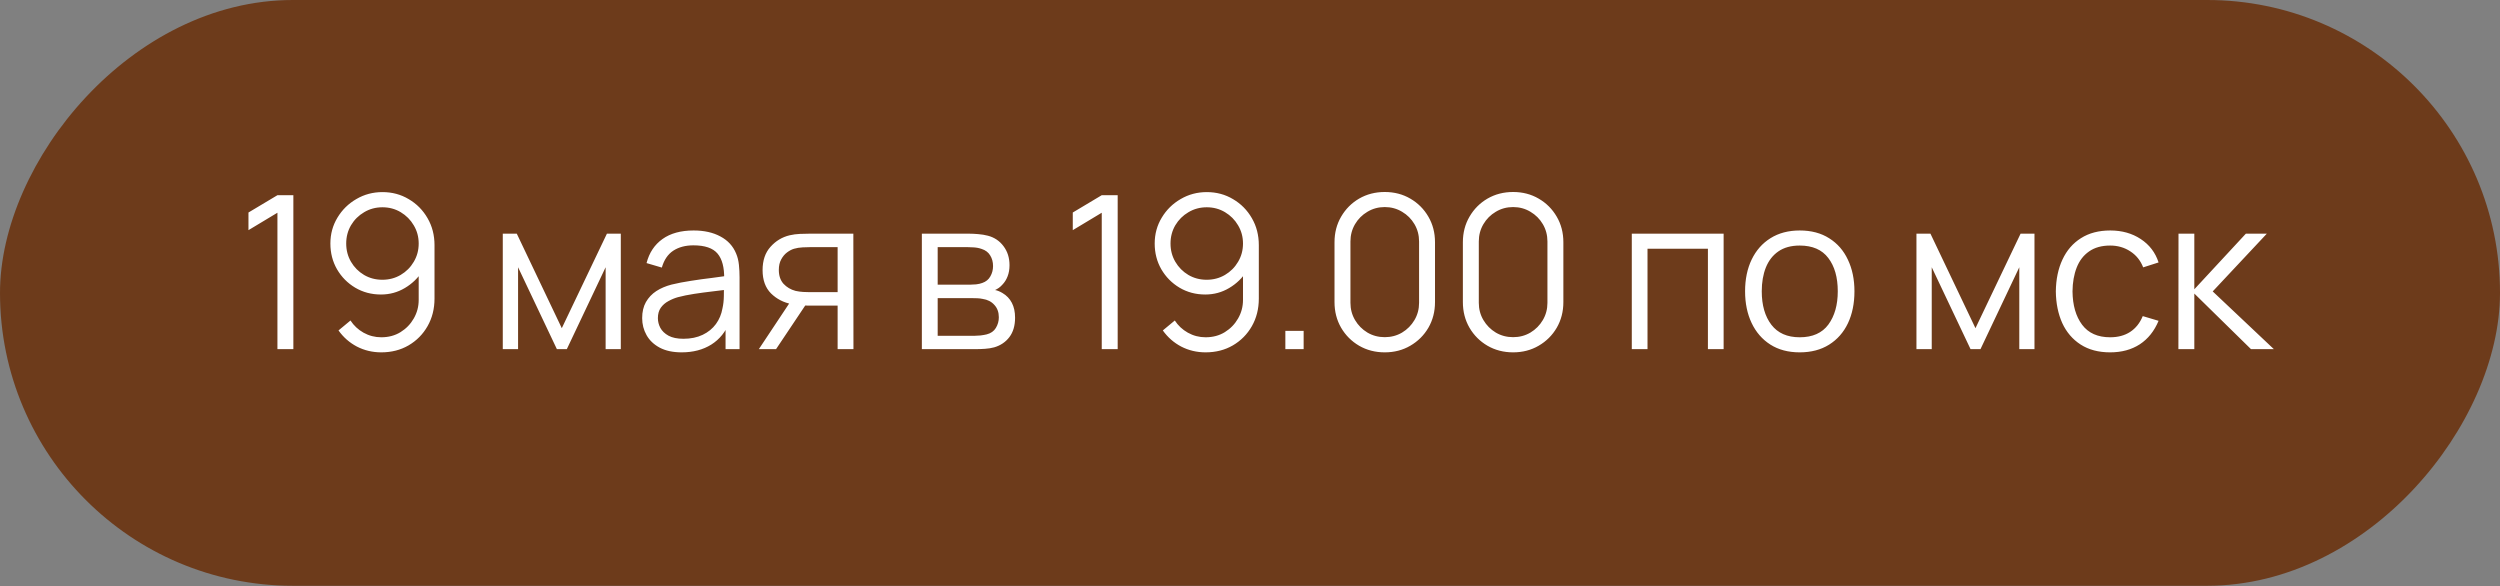
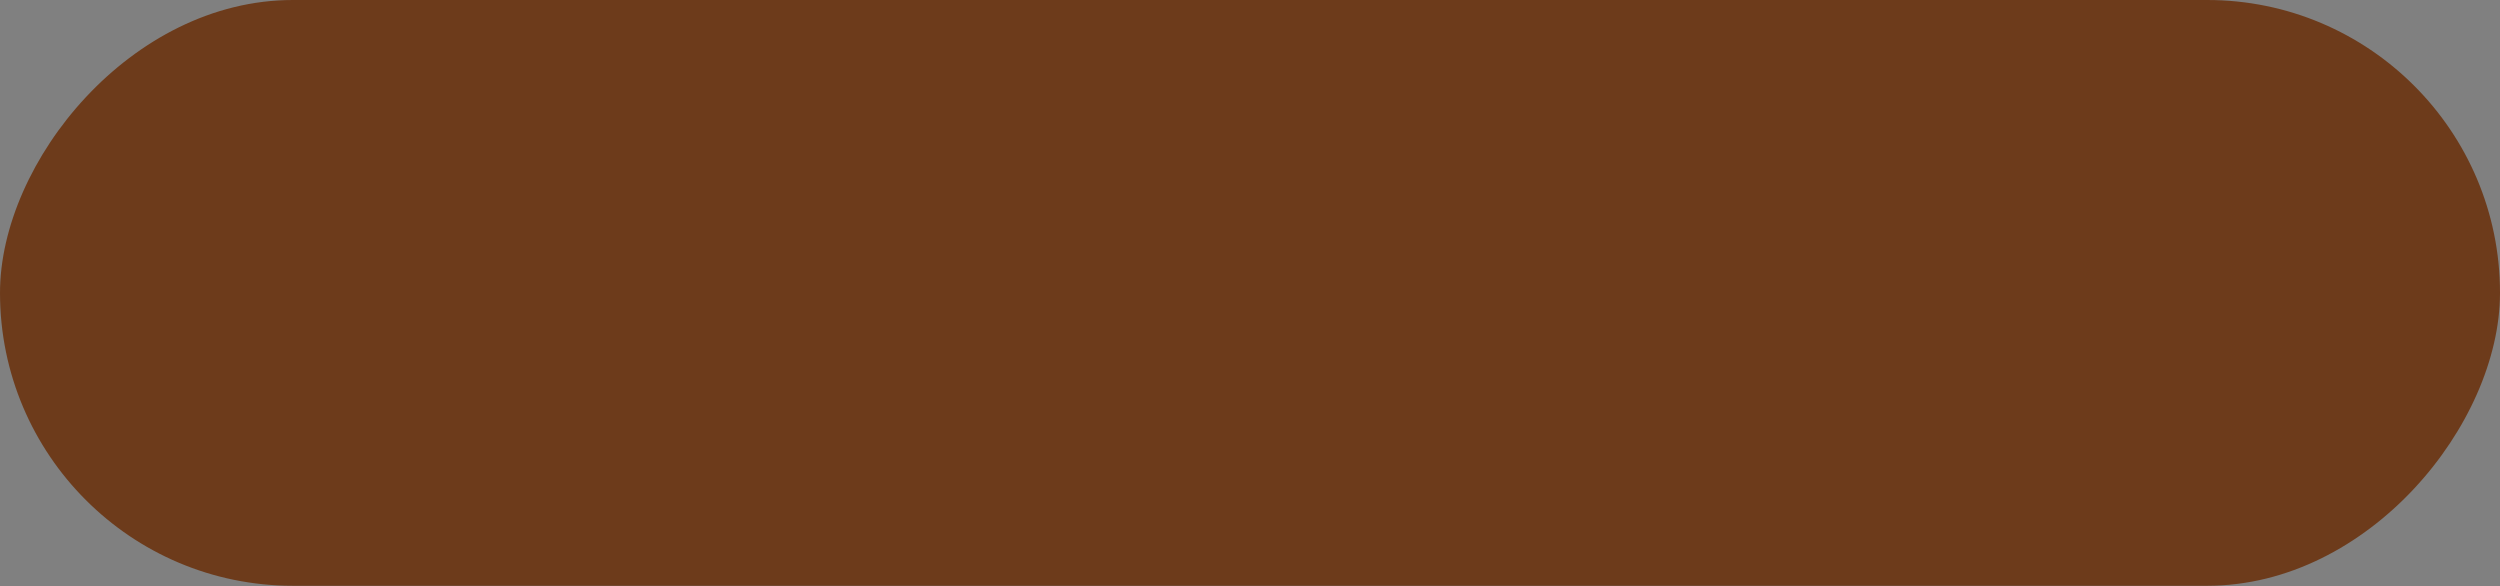
<svg xmlns="http://www.w3.org/2000/svg" width="435" height="102" viewBox="0 0 435 102" fill="none">
  <rect x="0" y="0" width="435" height="102" fill="#808080" stroke="none" />
  <rect width="435" height="101.925" rx="50.962" transform="matrix(1 0 0 -1 0 101.925)" fill="#6D3B1B" />
-   <path d="M48.273 60.751V37.015L43.232 40.047V36.978L48.273 33.965H51.045V60.751H48.273ZM66.546 33.425C68.232 33.425 69.757 33.834 71.122 34.653C72.498 35.459 73.59 36.563 74.395 37.964C75.202 39.353 75.605 40.915 75.605 42.651V51.952C75.605 53.738 75.202 55.338 74.395 56.752C73.59 58.165 72.486 59.281 71.084 60.1C69.695 60.906 68.114 61.309 66.341 61.309C64.816 61.309 63.402 60.974 62.1 60.304C60.81 59.623 59.744 58.686 58.9 57.496L60.984 55.766C61.554 56.646 62.311 57.353 63.253 57.886C64.208 58.42 65.237 58.686 66.341 58.686C67.606 58.686 68.722 58.389 69.689 57.793C70.669 57.186 71.438 56.392 71.996 55.412C72.566 54.42 72.852 53.347 72.852 52.194V46.353L73.521 47.135C72.752 48.362 71.729 49.354 70.452 50.111C69.187 50.867 67.798 51.245 66.285 51.245C64.636 51.245 63.142 50.849 61.802 50.055C60.475 49.261 59.421 48.195 58.64 46.855C57.871 45.516 57.487 44.022 57.487 42.373C57.487 40.723 57.896 39.223 58.714 37.871C59.533 36.507 60.63 35.428 62.007 34.634C63.383 33.828 64.896 33.425 66.546 33.425ZM66.546 36.066C65.38 36.066 64.32 36.352 63.365 36.922C62.41 37.48 61.647 38.237 61.077 39.192C60.519 40.147 60.24 41.207 60.24 42.373C60.24 43.538 60.519 44.599 61.077 45.553C61.635 46.508 62.391 47.271 63.346 47.841C64.301 48.4 65.361 48.678 66.527 48.678C67.693 48.678 68.753 48.4 69.708 47.841C70.675 47.271 71.438 46.508 71.996 45.553C72.566 44.599 72.852 43.538 72.852 42.373C72.852 41.219 72.566 40.165 71.996 39.21C71.438 38.255 70.681 37.493 69.727 36.922C68.772 36.352 67.711 36.066 66.546 36.066ZM87.484 60.751V40.661H89.921L97.752 57.105L105.602 40.661H108.02V60.751H105.379V46.502L98.627 60.751H96.897L90.144 46.502V60.751H87.484ZM118.601 61.309C117.088 61.309 115.817 61.036 114.788 60.491C113.771 59.945 113.008 59.219 112.5 58.314C111.991 57.409 111.737 56.423 111.737 55.356C111.737 54.265 111.954 53.335 112.388 52.566C112.835 51.785 113.436 51.146 114.193 50.65C114.962 50.154 115.848 49.776 116.853 49.516C117.87 49.267 118.992 49.05 120.22 48.864C121.46 48.666 122.669 48.499 123.847 48.362C125.037 48.213 126.079 48.071 126.972 47.934L126.005 48.53C126.042 46.545 125.658 45.076 124.851 44.121C124.045 43.166 122.644 42.689 120.647 42.689C119.271 42.689 118.105 42.999 117.15 43.619C116.208 44.239 115.544 45.219 115.16 46.558L112.5 45.777C112.959 43.978 113.883 42.583 115.272 41.591C116.661 40.599 118.465 40.103 120.685 40.103C122.52 40.103 124.076 40.45 125.354 41.145C126.643 41.827 127.555 42.819 128.088 44.121C128.336 44.704 128.497 45.355 128.572 46.074C128.646 46.794 128.683 47.525 128.683 48.269V60.751H126.247V55.71L126.953 56.008C126.271 57.731 125.211 59.046 123.773 59.951C122.334 60.856 120.61 61.309 118.601 61.309ZM118.918 58.947C120.195 58.947 121.311 58.717 122.266 58.258C123.221 57.8 123.99 57.173 124.572 56.38C125.155 55.574 125.534 54.668 125.707 53.664C125.856 53.019 125.937 52.312 125.949 51.543C125.961 50.762 125.968 50.179 125.968 49.795L127.009 50.334C126.079 50.458 125.068 50.582 123.977 50.706C122.898 50.83 121.832 50.973 120.778 51.134C119.736 51.295 118.793 51.487 117.95 51.711C117.38 51.872 116.828 52.101 116.295 52.399C115.761 52.684 115.321 53.069 114.974 53.552C114.639 54.036 114.472 54.637 114.472 55.356C114.472 55.939 114.614 56.504 114.9 57.049C115.197 57.595 115.668 58.047 116.313 58.407C116.971 58.767 117.839 58.947 118.918 58.947ZM145.747 60.751V53.18H141.06C140.514 53.18 139.95 53.161 139.367 53.124C138.796 53.075 138.263 53.007 137.767 52.92C136.353 52.647 135.15 52.027 134.158 51.059C133.179 50.08 132.689 48.728 132.689 47.004C132.689 45.318 133.148 43.966 134.065 42.949C134.983 41.92 136.093 41.25 137.395 40.94C137.99 40.804 138.592 40.723 139.199 40.698C139.819 40.674 140.353 40.661 140.799 40.661H148.482L148.5 60.751H145.747ZM132.038 60.751L137.637 52.324H140.669L135.033 60.751H132.038ZM140.911 50.836H145.747V43.005H140.911C140.613 43.005 140.198 43.017 139.664 43.042C139.131 43.067 138.629 43.148 138.158 43.284C137.749 43.408 137.339 43.625 136.93 43.935C136.533 44.233 136.198 44.636 135.926 45.144C135.653 45.64 135.516 46.248 135.516 46.967C135.516 47.972 135.789 48.778 136.335 49.385C136.893 49.981 137.587 50.39 138.418 50.613C138.865 50.712 139.311 50.774 139.757 50.799C140.204 50.824 140.588 50.836 140.911 50.836ZM160.403 60.751V40.661H168.68C169.102 40.661 169.611 40.686 170.206 40.736C170.813 40.785 171.378 40.878 171.899 41.015C173.027 41.312 173.932 41.92 174.614 42.838C175.309 43.755 175.656 44.859 175.656 46.149C175.656 46.868 175.545 47.513 175.321 48.083C175.11 48.641 174.807 49.125 174.41 49.534C174.224 49.745 174.019 49.931 173.796 50.092C173.573 50.241 173.356 50.365 173.145 50.464C173.542 50.539 173.97 50.712 174.428 50.985C175.148 51.407 175.693 51.977 176.065 52.696C176.437 53.403 176.623 54.265 176.623 55.282C176.623 56.659 176.295 57.781 175.638 58.649C174.98 59.517 174.1 60.112 172.996 60.435C172.5 60.571 171.961 60.658 171.378 60.695C170.807 60.732 170.268 60.751 169.759 60.751H160.403ZM163.156 58.426H169.629C169.89 58.426 170.218 58.407 170.615 58.37C171.012 58.32 171.365 58.258 171.675 58.184C172.407 57.998 172.94 57.626 173.275 57.068C173.622 56.497 173.796 55.877 173.796 55.208C173.796 54.327 173.536 53.608 173.015 53.05C172.506 52.479 171.824 52.132 170.969 52.008C170.683 51.946 170.386 51.909 170.076 51.897C169.766 51.884 169.487 51.878 169.239 51.878H163.156V58.426ZM163.156 49.534H168.774C169.096 49.534 169.456 49.516 169.852 49.478C170.262 49.429 170.615 49.348 170.913 49.236C171.558 49.013 172.029 48.629 172.326 48.083C172.636 47.538 172.791 46.942 172.791 46.297C172.791 45.591 172.624 44.971 172.289 44.437C171.967 43.904 171.477 43.532 170.82 43.321C170.373 43.16 169.89 43.067 169.369 43.042C168.86 43.017 168.538 43.005 168.401 43.005H163.156V49.534ZM191.704 60.751V37.015L186.663 40.047V36.978L191.704 33.965H194.476V60.751H191.704ZM209.976 33.425C211.663 33.425 213.188 33.834 214.552 34.653C215.929 35.459 217.02 36.563 217.826 37.964C218.632 39.353 219.035 40.915 219.035 42.651V51.952C219.035 53.738 218.632 55.338 217.826 56.752C217.02 58.165 215.916 59.281 214.515 60.1C213.126 60.906 211.545 61.309 209.772 61.309C208.246 61.309 206.833 60.974 205.53 60.304C204.241 59.623 203.174 58.686 202.331 57.496L204.414 55.766C204.985 56.646 205.741 57.353 206.684 57.886C207.639 58.42 208.668 58.686 209.772 58.686C211.037 58.686 212.153 58.389 213.12 57.793C214.1 57.186 214.868 56.392 215.427 55.412C215.997 54.42 216.282 53.347 216.282 52.194V46.353L216.952 47.135C216.183 48.362 215.16 49.354 213.883 50.111C212.618 50.867 211.229 51.245 209.716 51.245C208.066 51.245 206.572 50.849 205.233 50.055C203.906 49.261 202.852 48.195 202.071 46.855C201.302 45.516 200.917 44.022 200.917 42.373C200.917 40.723 201.326 39.223 202.145 37.871C202.963 36.507 204.061 35.428 205.437 34.634C206.814 33.828 208.327 33.425 209.976 33.425ZM209.976 36.066C208.811 36.066 207.75 36.352 206.795 36.922C205.84 37.48 205.078 38.237 204.507 39.192C203.949 40.147 203.67 41.207 203.67 42.373C203.67 43.538 203.949 44.599 204.507 45.553C205.065 46.508 205.822 47.271 206.777 47.841C207.732 48.4 208.792 48.678 209.958 48.678C211.123 48.678 212.184 48.4 213.139 47.841C214.106 47.271 214.868 46.508 215.427 45.553C215.997 44.599 216.282 43.538 216.282 42.373C216.282 41.219 215.997 40.165 215.427 39.21C214.868 38.255 214.112 37.493 213.157 36.922C212.202 36.352 211.142 36.066 209.976 36.066ZM223.652 60.751V57.57H226.833V60.751H223.652ZM240.948 61.309C239.298 61.309 237.81 60.925 236.483 60.156C235.169 59.387 234.127 58.345 233.358 57.031C232.589 55.704 232.205 54.216 232.205 52.566V42.149C232.205 40.5 232.589 39.018 233.358 37.703C234.127 36.377 235.169 35.329 236.483 34.56C237.81 33.791 239.298 33.407 240.948 33.407C242.597 33.407 244.079 33.791 245.394 34.56C246.72 35.329 247.768 36.377 248.537 37.703C249.306 39.018 249.691 40.5 249.691 42.149V52.566C249.691 54.216 249.306 55.704 248.537 57.031C247.768 58.345 246.72 59.387 245.394 60.156C244.079 60.925 242.597 61.309 240.948 61.309ZM240.948 58.668C242.051 58.668 243.056 58.401 243.961 57.868C244.867 57.322 245.586 56.597 246.119 55.691C246.652 54.786 246.919 53.788 246.919 52.696V42.019C246.919 40.915 246.652 39.911 246.119 39.006C245.586 38.1 244.867 37.381 243.961 36.848C243.056 36.302 242.051 36.029 240.948 36.029C239.844 36.029 238.84 36.302 237.934 36.848C237.029 37.381 236.31 38.1 235.776 39.006C235.243 39.911 234.977 40.915 234.977 42.019V52.696C234.977 53.788 235.243 54.786 235.776 55.691C236.31 56.597 237.029 57.322 237.934 57.868C238.84 58.401 239.844 58.668 240.948 58.668ZM263.283 61.309C261.633 61.309 260.145 60.925 258.818 60.156C257.504 59.387 256.462 58.345 255.693 57.031C254.924 55.704 254.54 54.216 254.54 52.566V42.149C254.54 40.5 254.924 39.018 255.693 37.703C256.462 36.377 257.504 35.329 258.818 34.56C260.145 33.791 261.633 33.407 263.283 33.407C264.932 33.407 266.414 33.791 267.729 34.56C269.056 35.329 270.103 36.377 270.872 37.703C271.641 39.018 272.026 40.5 272.026 42.149V52.566C272.026 54.216 271.641 55.704 270.872 57.031C270.103 58.345 269.056 59.387 267.729 60.156C266.414 60.925 264.932 61.309 263.283 61.309ZM263.283 58.668C264.387 58.668 265.391 58.401 266.296 57.868C267.202 57.322 267.921 56.597 268.454 55.691C268.987 54.786 269.254 53.788 269.254 52.696V42.019C269.254 40.915 268.987 39.911 268.454 39.006C267.921 38.1 267.202 37.381 266.296 36.848C265.391 36.302 264.387 36.029 263.283 36.029C262.179 36.029 261.175 36.302 260.269 36.848C259.364 37.381 258.645 38.1 258.112 39.006C257.578 39.911 257.312 40.915 257.312 42.019V52.696C257.312 53.788 257.578 54.786 258.112 55.691C258.645 56.597 259.364 57.322 260.269 57.868C261.175 58.401 262.179 58.668 263.283 58.668ZM283.932 60.751V40.661H299.911V60.751H297.177V43.284H286.667V60.751H283.932ZM313.15 61.309C311.153 61.309 309.448 60.856 308.034 59.951C306.62 59.046 305.535 57.793 304.779 56.194C304.022 54.594 303.644 52.758 303.644 50.688C303.644 48.579 304.029 46.731 304.797 45.144C305.566 43.557 306.658 42.323 308.071 41.442C309.497 40.55 311.19 40.103 313.15 40.103C315.159 40.103 316.87 40.556 318.284 41.461C319.71 42.354 320.795 43.6 321.539 45.2C322.295 46.787 322.674 48.617 322.674 50.688C322.674 52.796 322.295 54.65 321.539 56.249C320.782 57.837 319.691 59.077 318.265 59.97C316.839 60.863 315.134 61.309 313.15 61.309ZM313.15 58.686C315.382 58.686 317.044 57.948 318.135 56.473C319.226 54.984 319.772 53.056 319.772 50.688C319.772 48.257 319.22 46.322 318.116 44.884C317.025 43.445 315.369 42.726 313.15 42.726C311.649 42.726 310.409 43.067 309.429 43.749C308.462 44.419 307.737 45.355 307.253 46.558C306.782 47.748 306.546 49.125 306.546 50.688C306.546 53.106 307.104 55.047 308.22 56.51C309.336 57.961 310.979 58.686 313.15 58.686ZM333.462 60.751V40.661H335.899L343.73 57.105L351.58 40.661H353.999V60.751H351.357V46.502L344.605 60.751H342.875L336.122 46.502V60.751H333.462ZM367.165 61.309C365.144 61.309 363.432 60.856 362.031 59.951C360.63 59.046 359.563 57.8 358.832 56.212C358.112 54.612 357.74 52.777 357.715 50.706C357.74 48.598 358.125 46.75 358.869 45.163C359.613 43.563 360.686 42.323 362.087 41.442C363.488 40.55 365.187 40.103 367.184 40.103C369.218 40.103 370.985 40.599 372.485 41.591C373.998 42.583 375.034 43.941 375.592 45.665L372.913 46.521C372.442 45.318 371.692 44.388 370.662 43.73C369.645 43.061 368.48 42.726 367.165 42.726C365.689 42.726 364.468 43.067 363.501 43.749C362.533 44.419 361.814 45.355 361.343 46.558C360.872 47.761 360.63 49.144 360.617 50.706C360.642 53.112 361.2 55.047 362.291 56.51C363.383 57.961 365.007 58.686 367.165 58.686C368.529 58.686 369.689 58.376 370.644 57.756C371.611 57.124 372.343 56.206 372.839 55.003L375.592 55.822C374.848 57.607 373.756 58.971 372.318 59.914C370.879 60.844 369.162 61.309 367.165 61.309ZM379.041 60.751L379.059 40.661H381.812V50.334L390.778 40.661H394.424L385.012 50.706L395.652 60.751H391.671L381.812 51.078V60.751H379.041Z" fill="white" />
</svg>